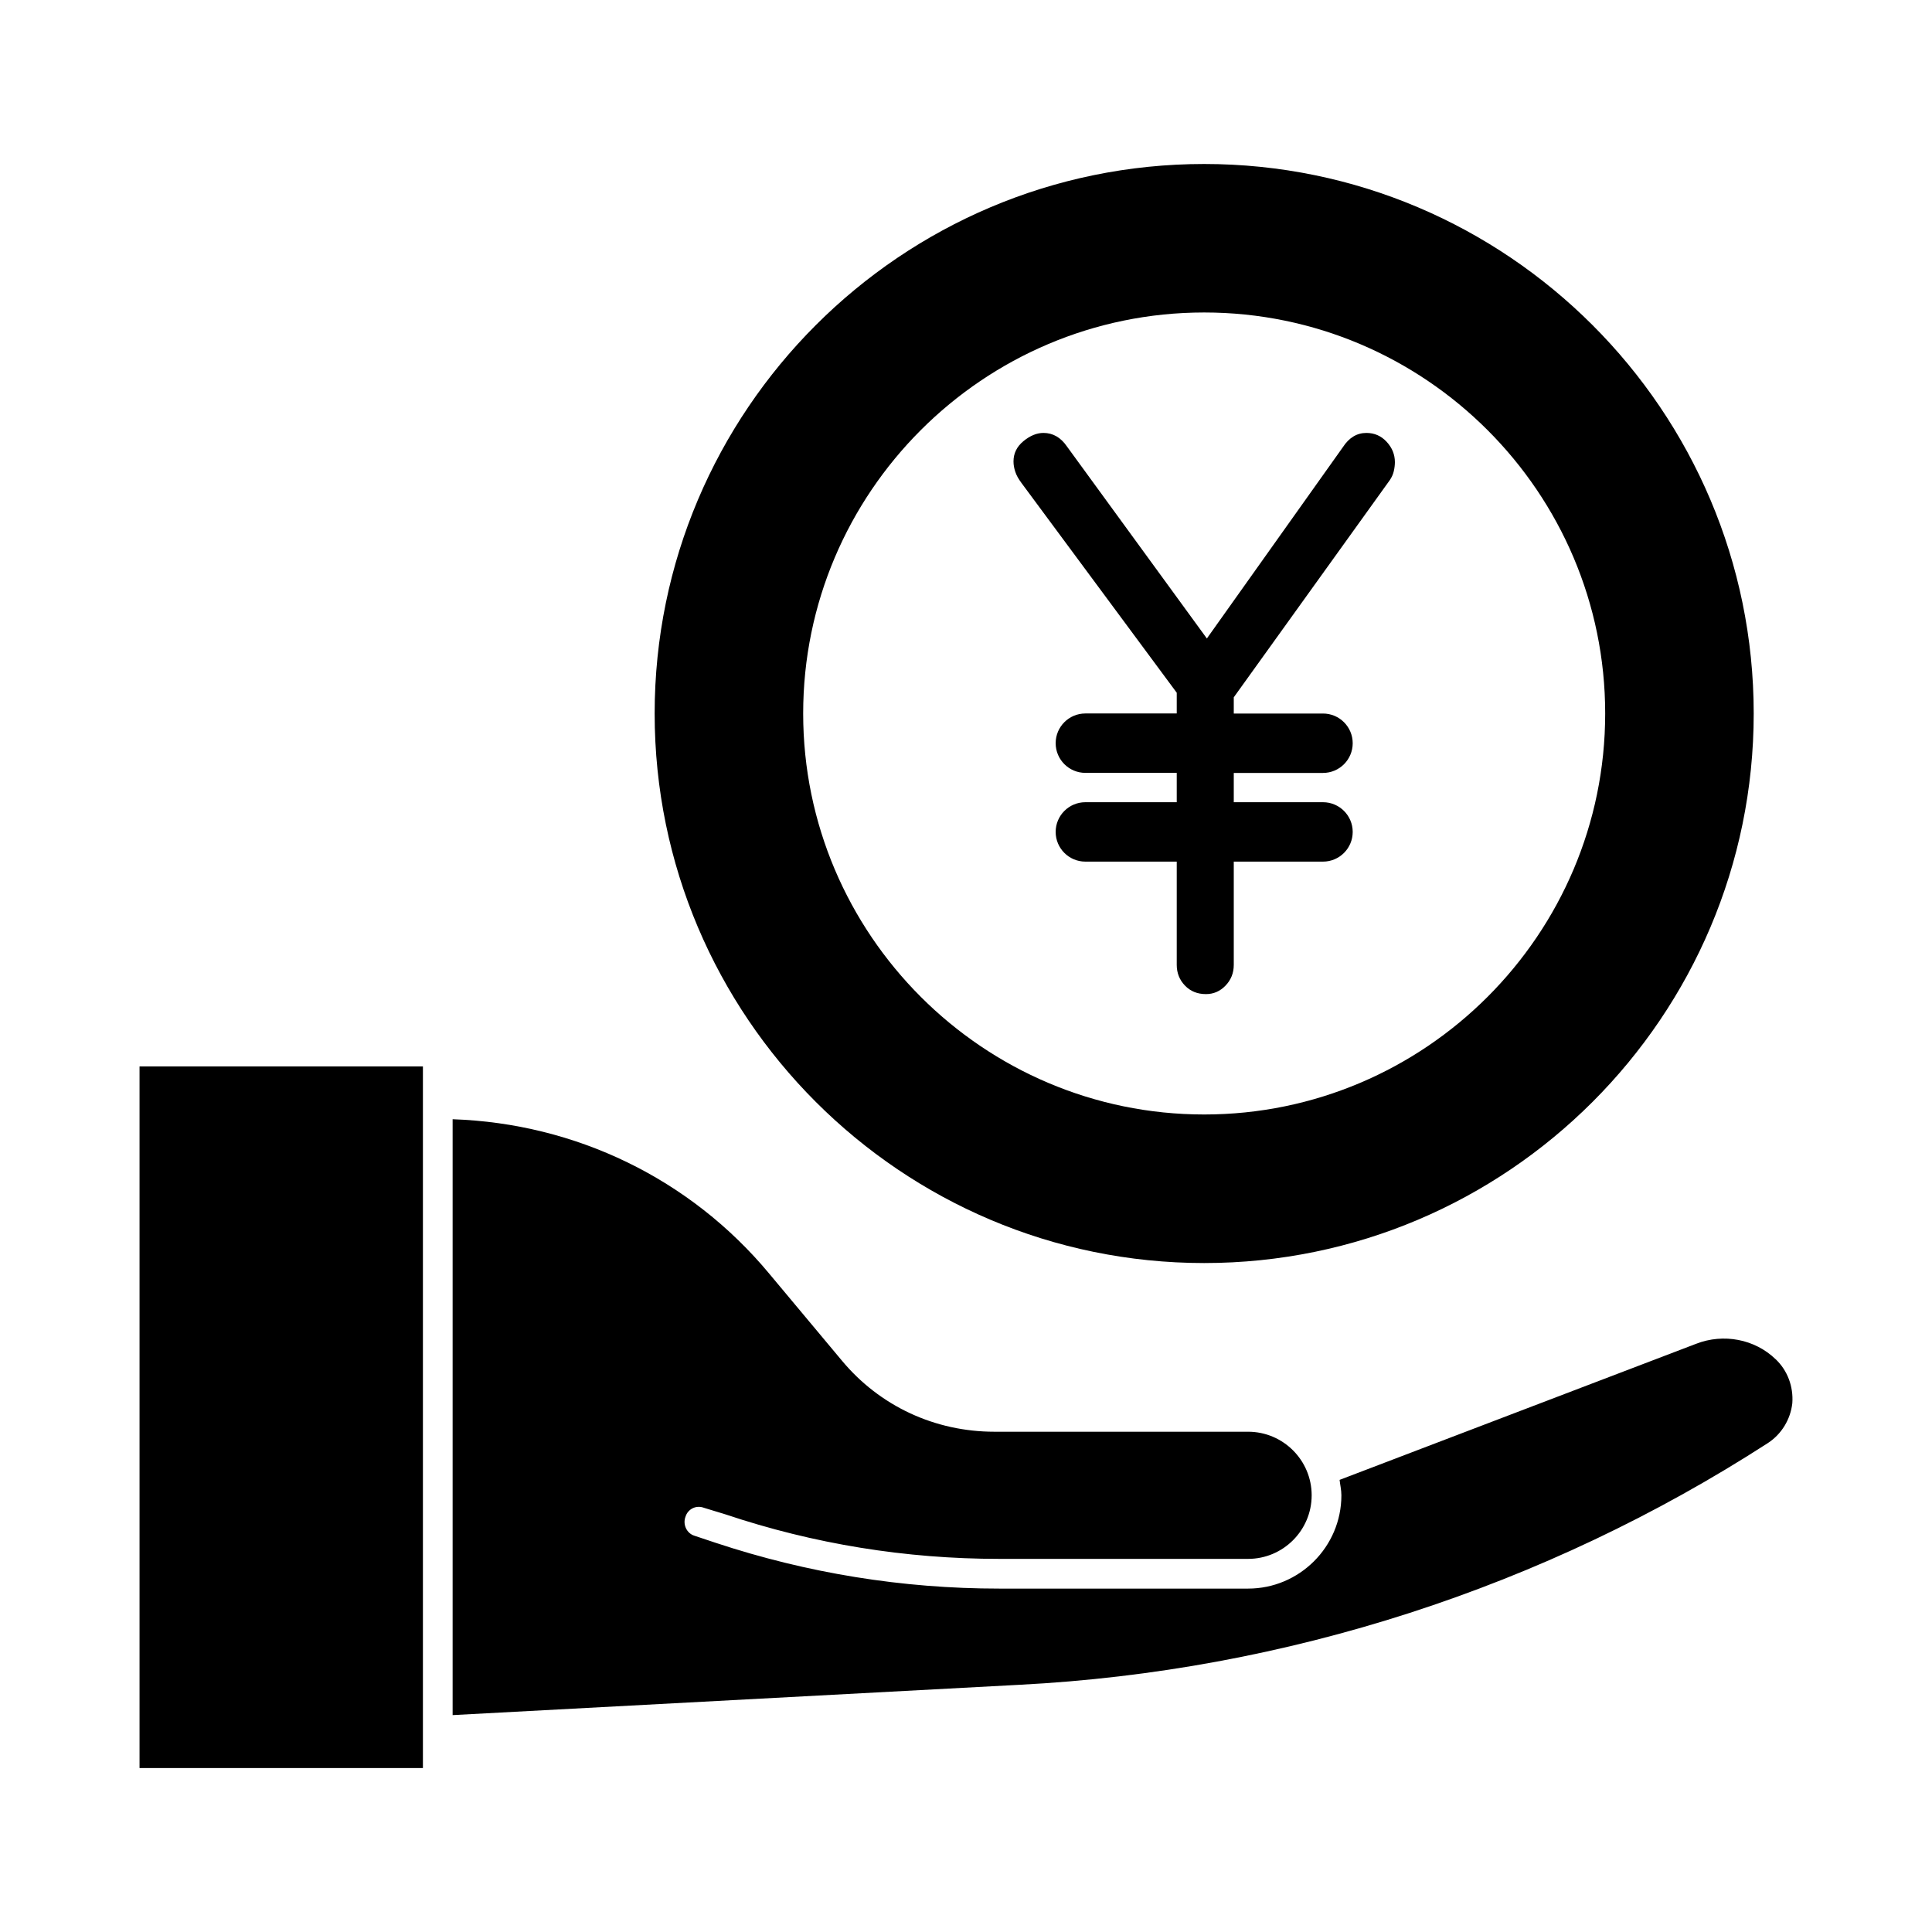
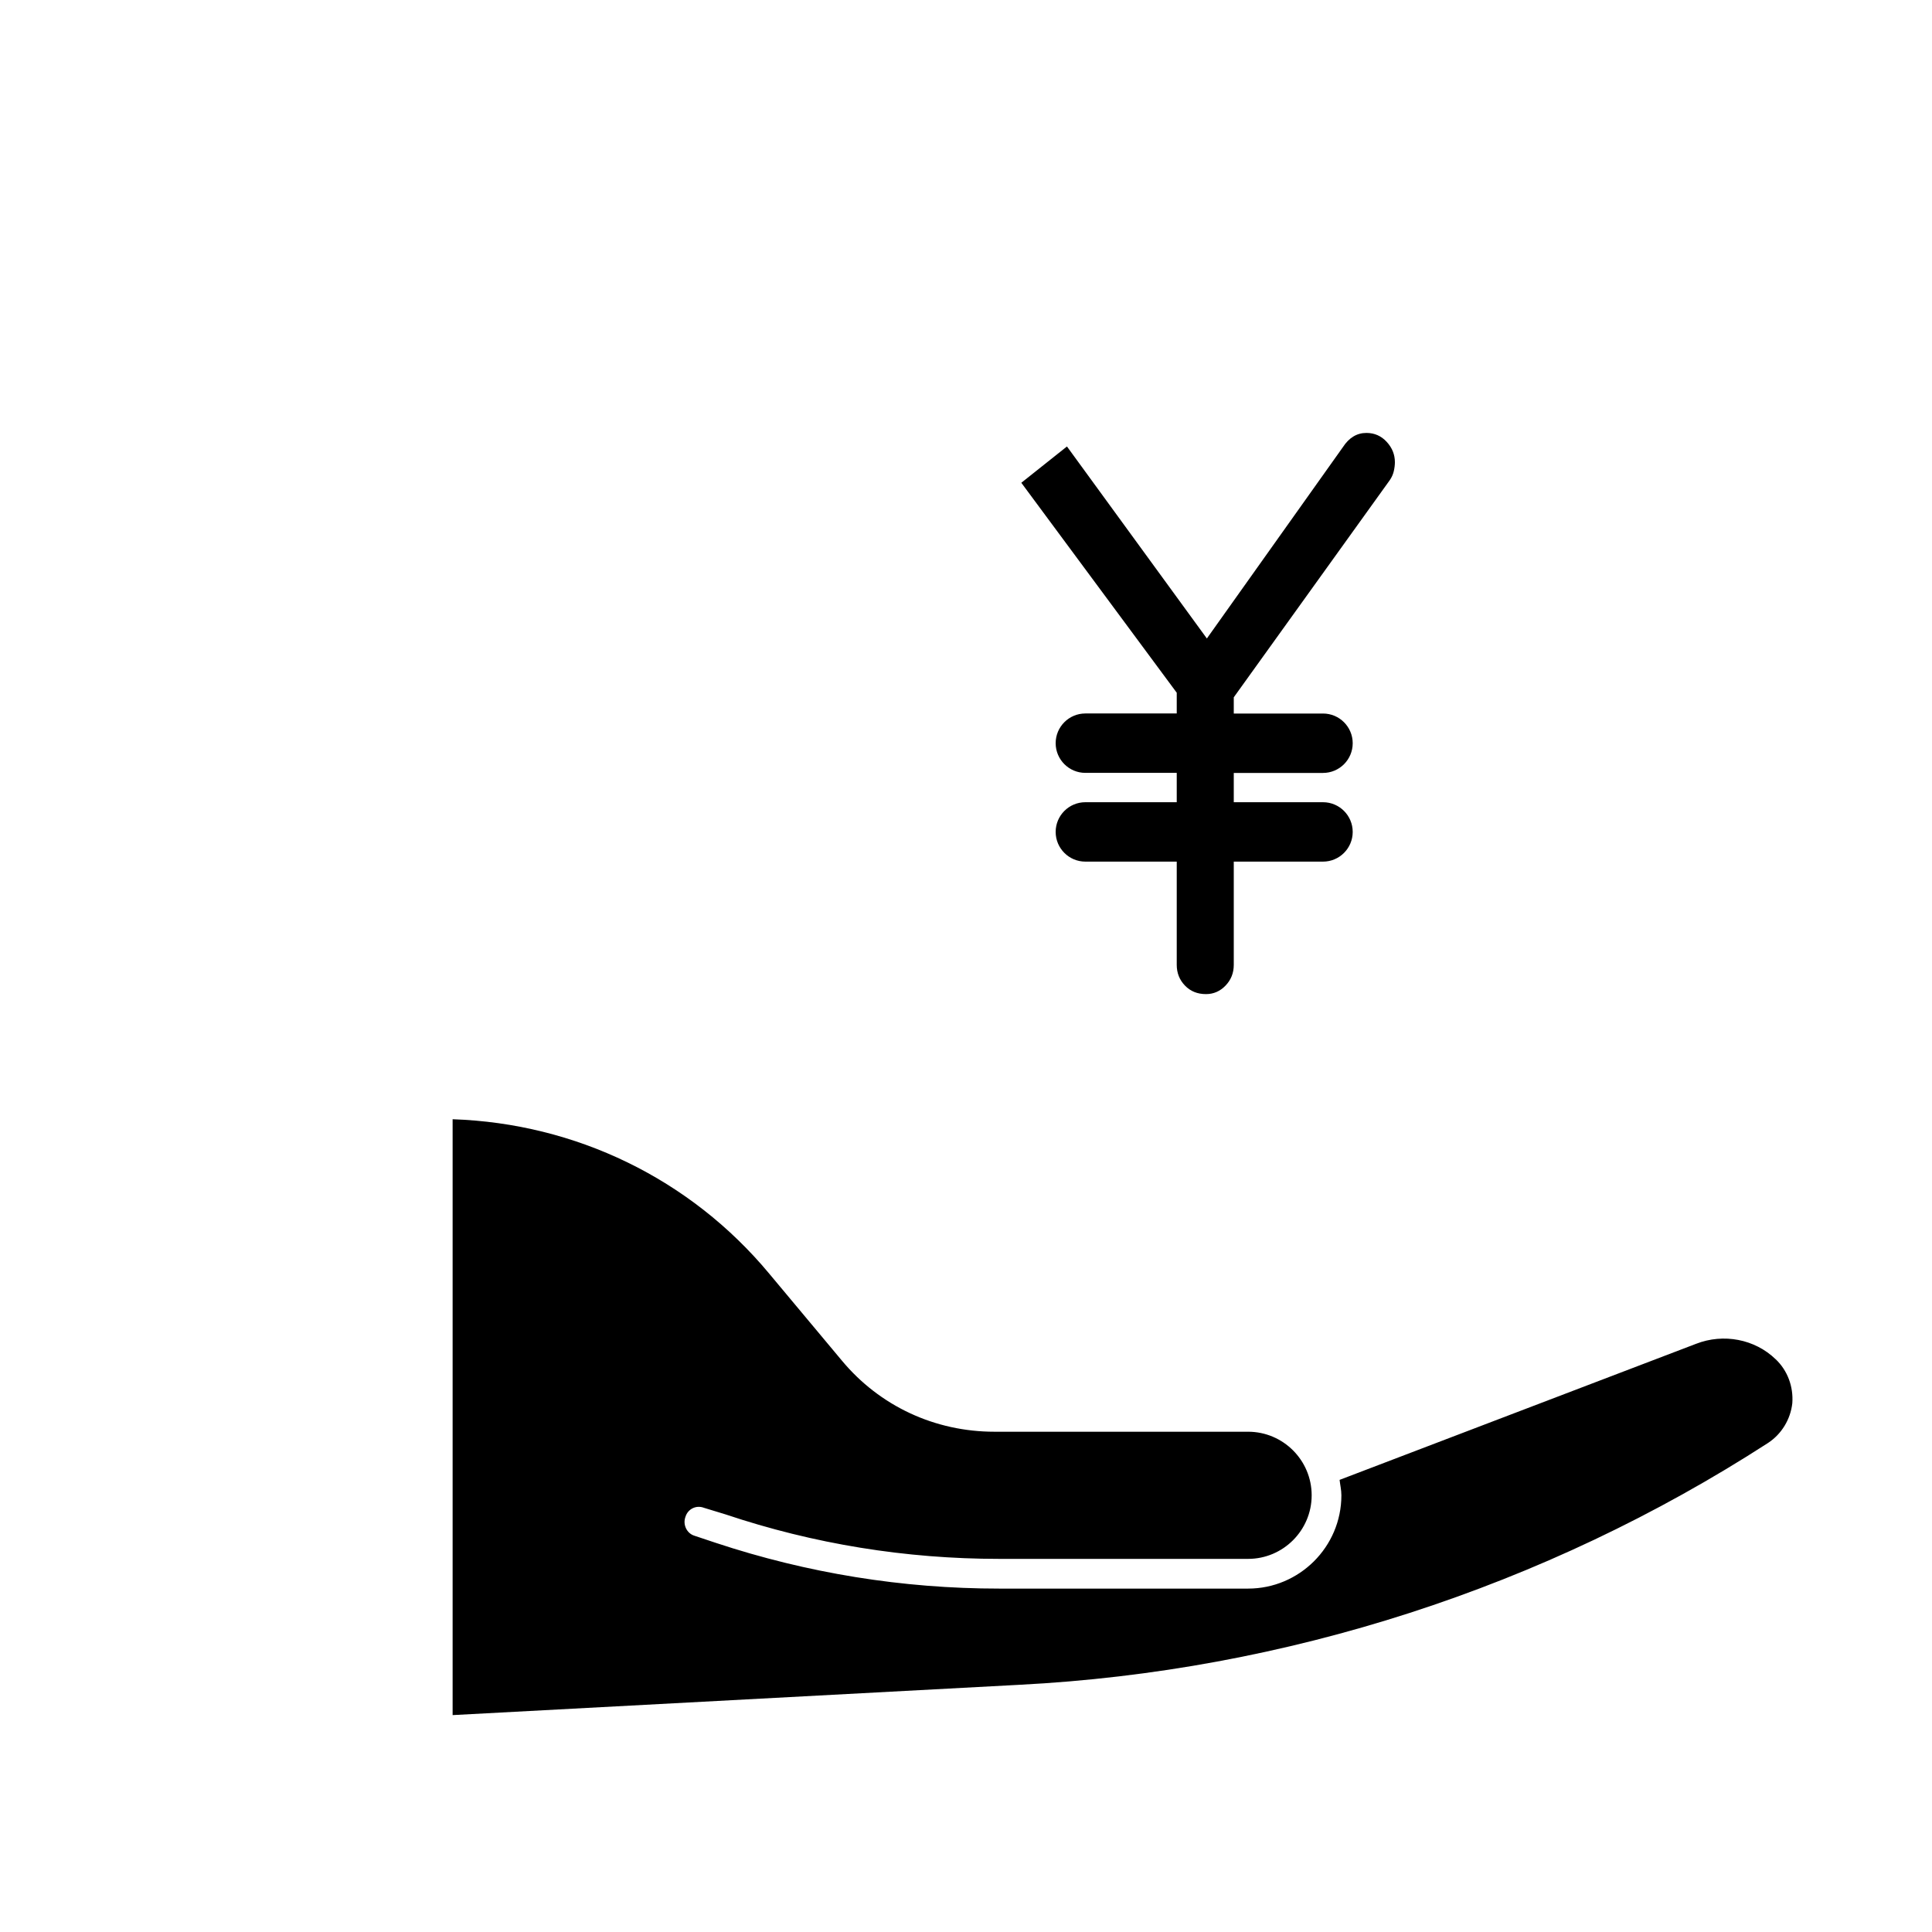
<svg xmlns="http://www.w3.org/2000/svg" fill="#000000" width="800px" height="800px" version="1.1" viewBox="144 144 512 512">
  <g>
-     <path d="m414.66 271.94 41.188 55.641v5.496h-24.215c-4.344 0-7.871 3.527-7.871 7.871s3.527 7.871 7.871 7.871h24.215v7.777h-24.215c-4.344 0-7.871 3.527-7.871 7.871s3.527 7.871 7.871 7.871h24.215v27.363c0 2.141 0.723 3.969 2.172 5.481 1.449 1.512 3.305 2.266 5.574 2.266 2.016 0 3.746-0.754 5.195-2.266 1.449-1.512 2.172-3.336 2.172-5.481v-27.363h23.648c4.344 0 7.871-3.527 7.871-7.871s-3.527-7.871-7.871-7.871h-23.648v-7.762h23.648c4.344 0 7.871-3.527 7.871-7.871s-3.527-7.871-7.871-7.871h-23.648v-4.297l41.375-57.59c0.504-0.754 0.852-1.543 1.039-2.363 0.188-0.82 0.285-1.605 0.285-2.363 0-2.016-0.723-3.809-2.172-5.383s-3.242-2.363-5.383-2.363c-2.519 0-4.598 1.258-6.234 3.777l-36.039 50.695-37.078-50.883c-1.637-2.394-3.715-3.59-6.234-3.59-1.762 0-3.527 0.723-5.289 2.172-1.762 1.449-2.644 3.242-2.644 5.383 0 0.883 0.156 1.793 0.473 2.738 0.309 0.945 0.848 1.906 1.602 2.914z" />
-     <path d="m180.98 426.61h75.098v185.94h-75.098z" />
+     <path d="m414.66 271.94 41.188 55.641v5.496h-24.215c-4.344 0-7.871 3.527-7.871 7.871s3.527 7.871 7.871 7.871h24.215v7.777h-24.215c-4.344 0-7.871 3.527-7.871 7.871s3.527 7.871 7.871 7.871h24.215v27.363c0 2.141 0.723 3.969 2.172 5.481 1.449 1.512 3.305 2.266 5.574 2.266 2.016 0 3.746-0.754 5.195-2.266 1.449-1.512 2.172-3.336 2.172-5.481v-27.363h23.648c4.344 0 7.871-3.527 7.871-7.871s-3.527-7.871-7.871-7.871h-23.648v-7.762h23.648c4.344 0 7.871-3.527 7.871-7.871s-3.527-7.871-7.871-7.871h-23.648v-4.297l41.375-57.59c0.504-0.754 0.852-1.543 1.039-2.363 0.188-0.82 0.285-1.605 0.285-2.363 0-2.016-0.723-3.809-2.172-5.383s-3.242-2.363-5.383-2.363c-2.519 0-4.598 1.258-6.234 3.777l-36.039 50.695-37.078-50.883z" />
    <path d="m614.57 504.22c-5.512-5.352-13.855-6.926-21.098-4.094l-94.465 36.055c0.156 1.418 0.473 2.676 0.473 4.094 0 13.699-11.18 24.719-24.719 24.719h-65.969c-25.664 0-50.852-4.094-75.098-12.121l-5.668-1.891c-2.047-0.629-3.148-2.992-2.363-5.039 0.629-2.047 2.832-3.148 4.879-2.363l5.668 1.73c23.457 7.871 47.863 11.809 72.578 11.809h65.969c9.289 0 16.848-7.559 16.848-16.848 0-9.289-7.559-16.848-16.848-16.848h-67.227c-15.742 0-30.387-6.769-40.461-18.895l-19.207-22.984c-20.941-25.191-51.324-39.832-83.914-40.934v157.91l150.2-8.031c70.535-3.621 139.18-25.82 198.38-64.078 3.621-2.363 5.984-6.297 6.453-10.547 0.316-4.406-1.258-8.656-4.406-11.648z" />
-     <path d="m463.12 478.72c80.293 0 145.63-65.336 145.63-145.63 0-80.293-65.336-145.63-145.63-145.63-80.293 0-145.63 65.336-145.63 145.63 0 80.297 65.336 145.63 145.63 145.63zm0-251.91c58.566 0 106.27 47.703 106.27 106.27 0 58.566-47.703 106.27-106.27 106.27-58.566 0-106.27-47.703-106.27-106.27 0-58.566 47.703-106.27 106.27-106.27z" />
  </g>
</svg>